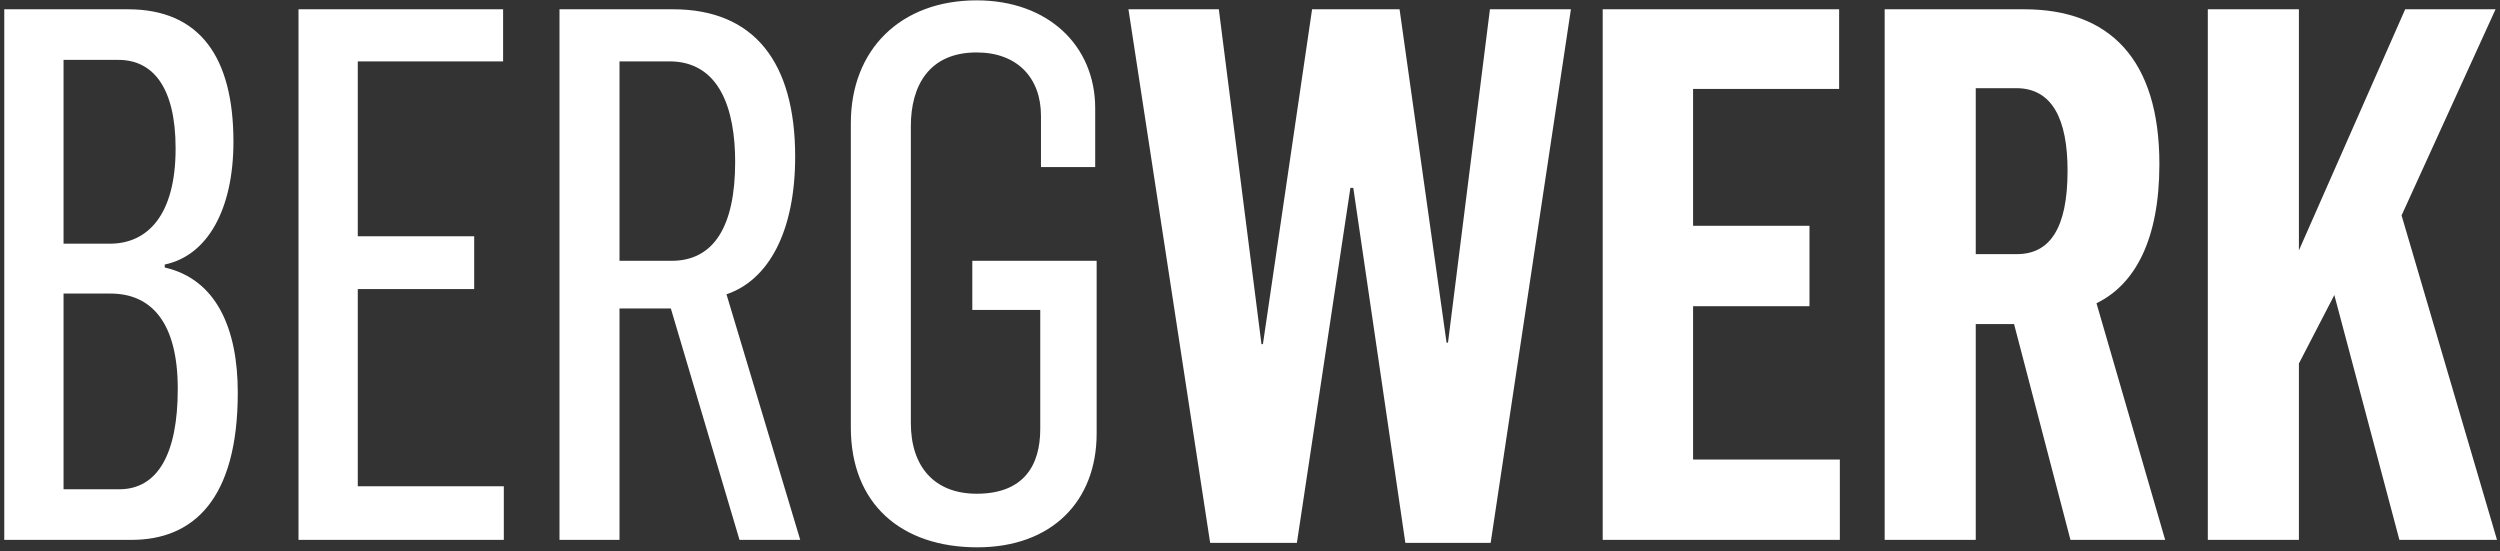
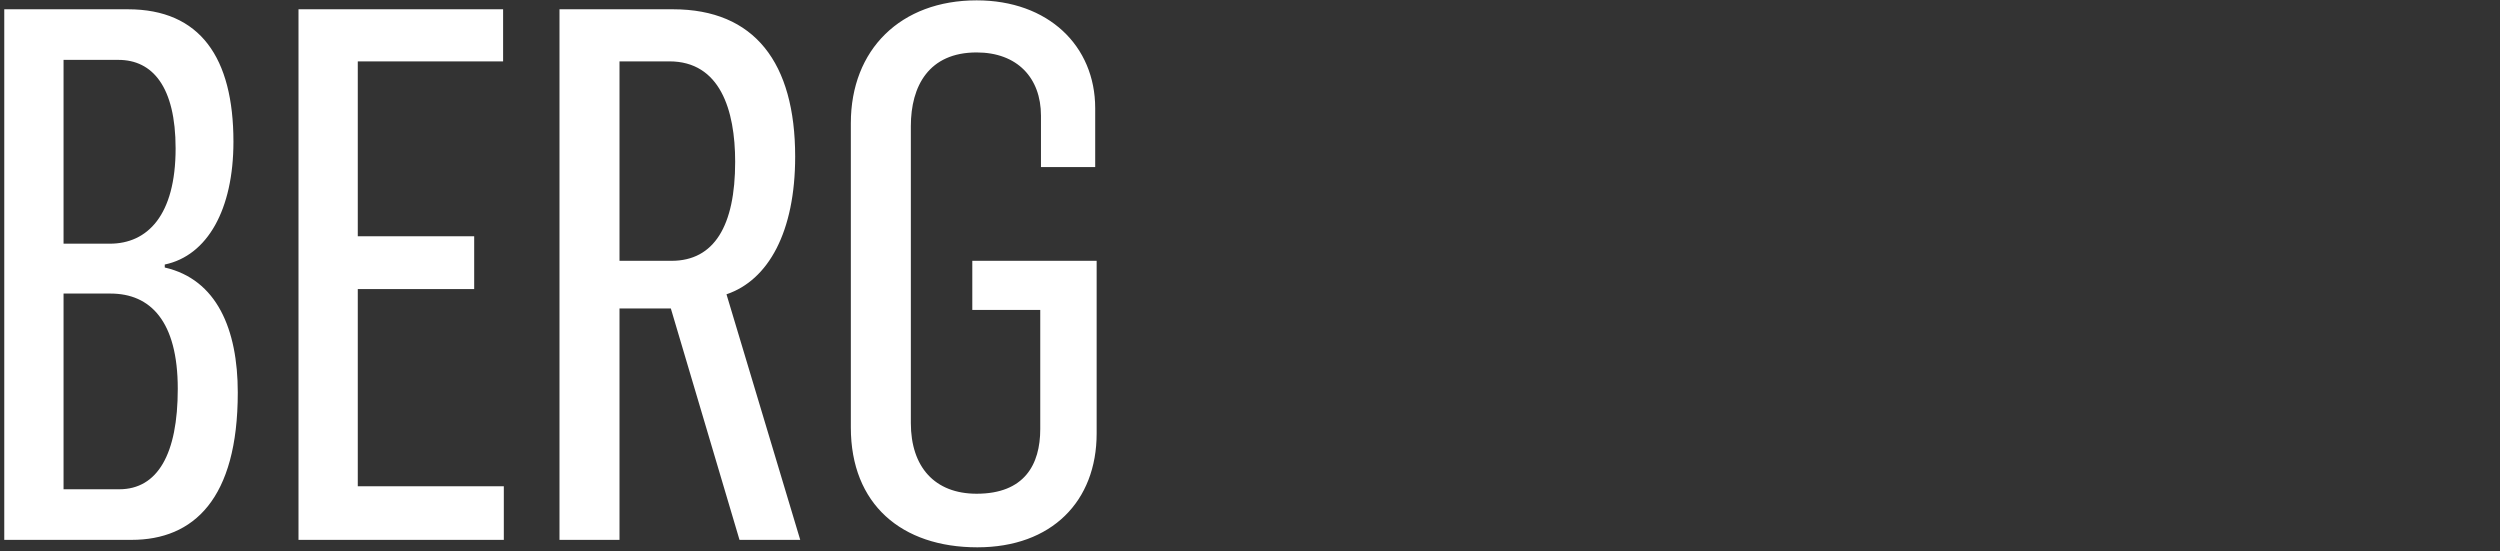
<svg xmlns="http://www.w3.org/2000/svg" width="549" height="121" viewBox="0 0 549 121" fill="none">
  <rect x="0" y="0" width="549" height="121" fill="#333333" stroke="none" />
-   <path fill-rule="evenodd" clip-rule="evenodd" d="M484.836 118.555H504.839V79.826L512.62 64.79L526.909 118.555H548.34L527.385 47.305L548.024 2.038H528.178L504.839 54.987V2.038H484.836V118.555ZM433.875 55.804V19.362H442.766C450.703 19.362 454.037 26.225 454.037 37.5C454.037 50.248 450.069 55.804 442.924 55.804H433.875ZM413.872 118.555H433.875V71.164H442.288L454.672 118.555H475.471L460.389 66.589C468.802 62.505 474.202 52.698 474.202 36.03C474.202 12.987 463.245 2.038 444.513 2.038H413.872V118.555ZM351.954 118.555H404.03V100.908H371.8V67.242H397.362V49.593H371.8V19.525H403.872V2.038H351.954V118.555ZM265.748 119.21H284.8L296.547 41.26H297.183L308.614 119.21H327.348L344.971 2.038H327.19L317.98 75.25H317.664L307.344 2.038H288.134L277.337 75.577H277.019L267.653 2.038H247.808L265.748 119.21Z" fill="white" />
  <path fill-rule="evenodd" clip-rule="evenodd" d="M214.628 120.191C230.98 120.191 240.824 110.058 240.824 95.185V57.275H213.517V68.059H228.44V94.208C228.44 102.05 224.946 108.423 214.468 108.423C205.26 108.423 200.021 102.54 200.021 92.898V27.695C200.021 18.87 203.991 11.516 214.468 11.516C223.359 11.516 228.598 17.073 228.598 25.408V36.683H240.506V23.773C240.506 10.046 230.185 0.077 214.468 0.077C197.799 0.077 186.844 10.863 186.844 27.042V93.879C186.844 110.711 197.957 120.191 214.628 120.191ZM136.041 57.275V13.477H146.995C158.108 13.477 161.442 24.1 161.442 35.539C161.442 49.593 156.838 57.275 147.472 57.275H136.041ZM122.864 118.555H136.041V67.733H147.314L162.395 118.555H175.731L159.537 64.628C168.745 61.521 174.619 50.901 174.619 34.396C174.619 13.804 165.729 2.038 147.788 2.038H122.864V118.555ZM65.551 118.555H110.639V106.791H78.569V63.484H104.131V51.881H78.569V13.477H110.481V2.038H65.551V118.555ZM13.956 53.515V13.151H26.022C33.482 13.151 38.564 19.034 38.564 32.597C38.564 47.305 32.372 53.515 24.115 53.515H13.956ZM13.956 107.444V64.466H24.275C33.006 64.466 39.038 70.511 39.038 85.382C39.038 99.762 34.595 107.444 26.18 107.444H13.956ZM0.936 118.555H28.879C42.532 118.555 52.216 109.569 52.216 86.199C52.216 72.308 47.611 61.361 36.182 58.745V58.09C45.548 56.131 51.264 45.997 51.264 31.127C51.264 12.66 43.961 2.038 28.085 2.038H0.936V118.555Z" fill="white" />
</svg>